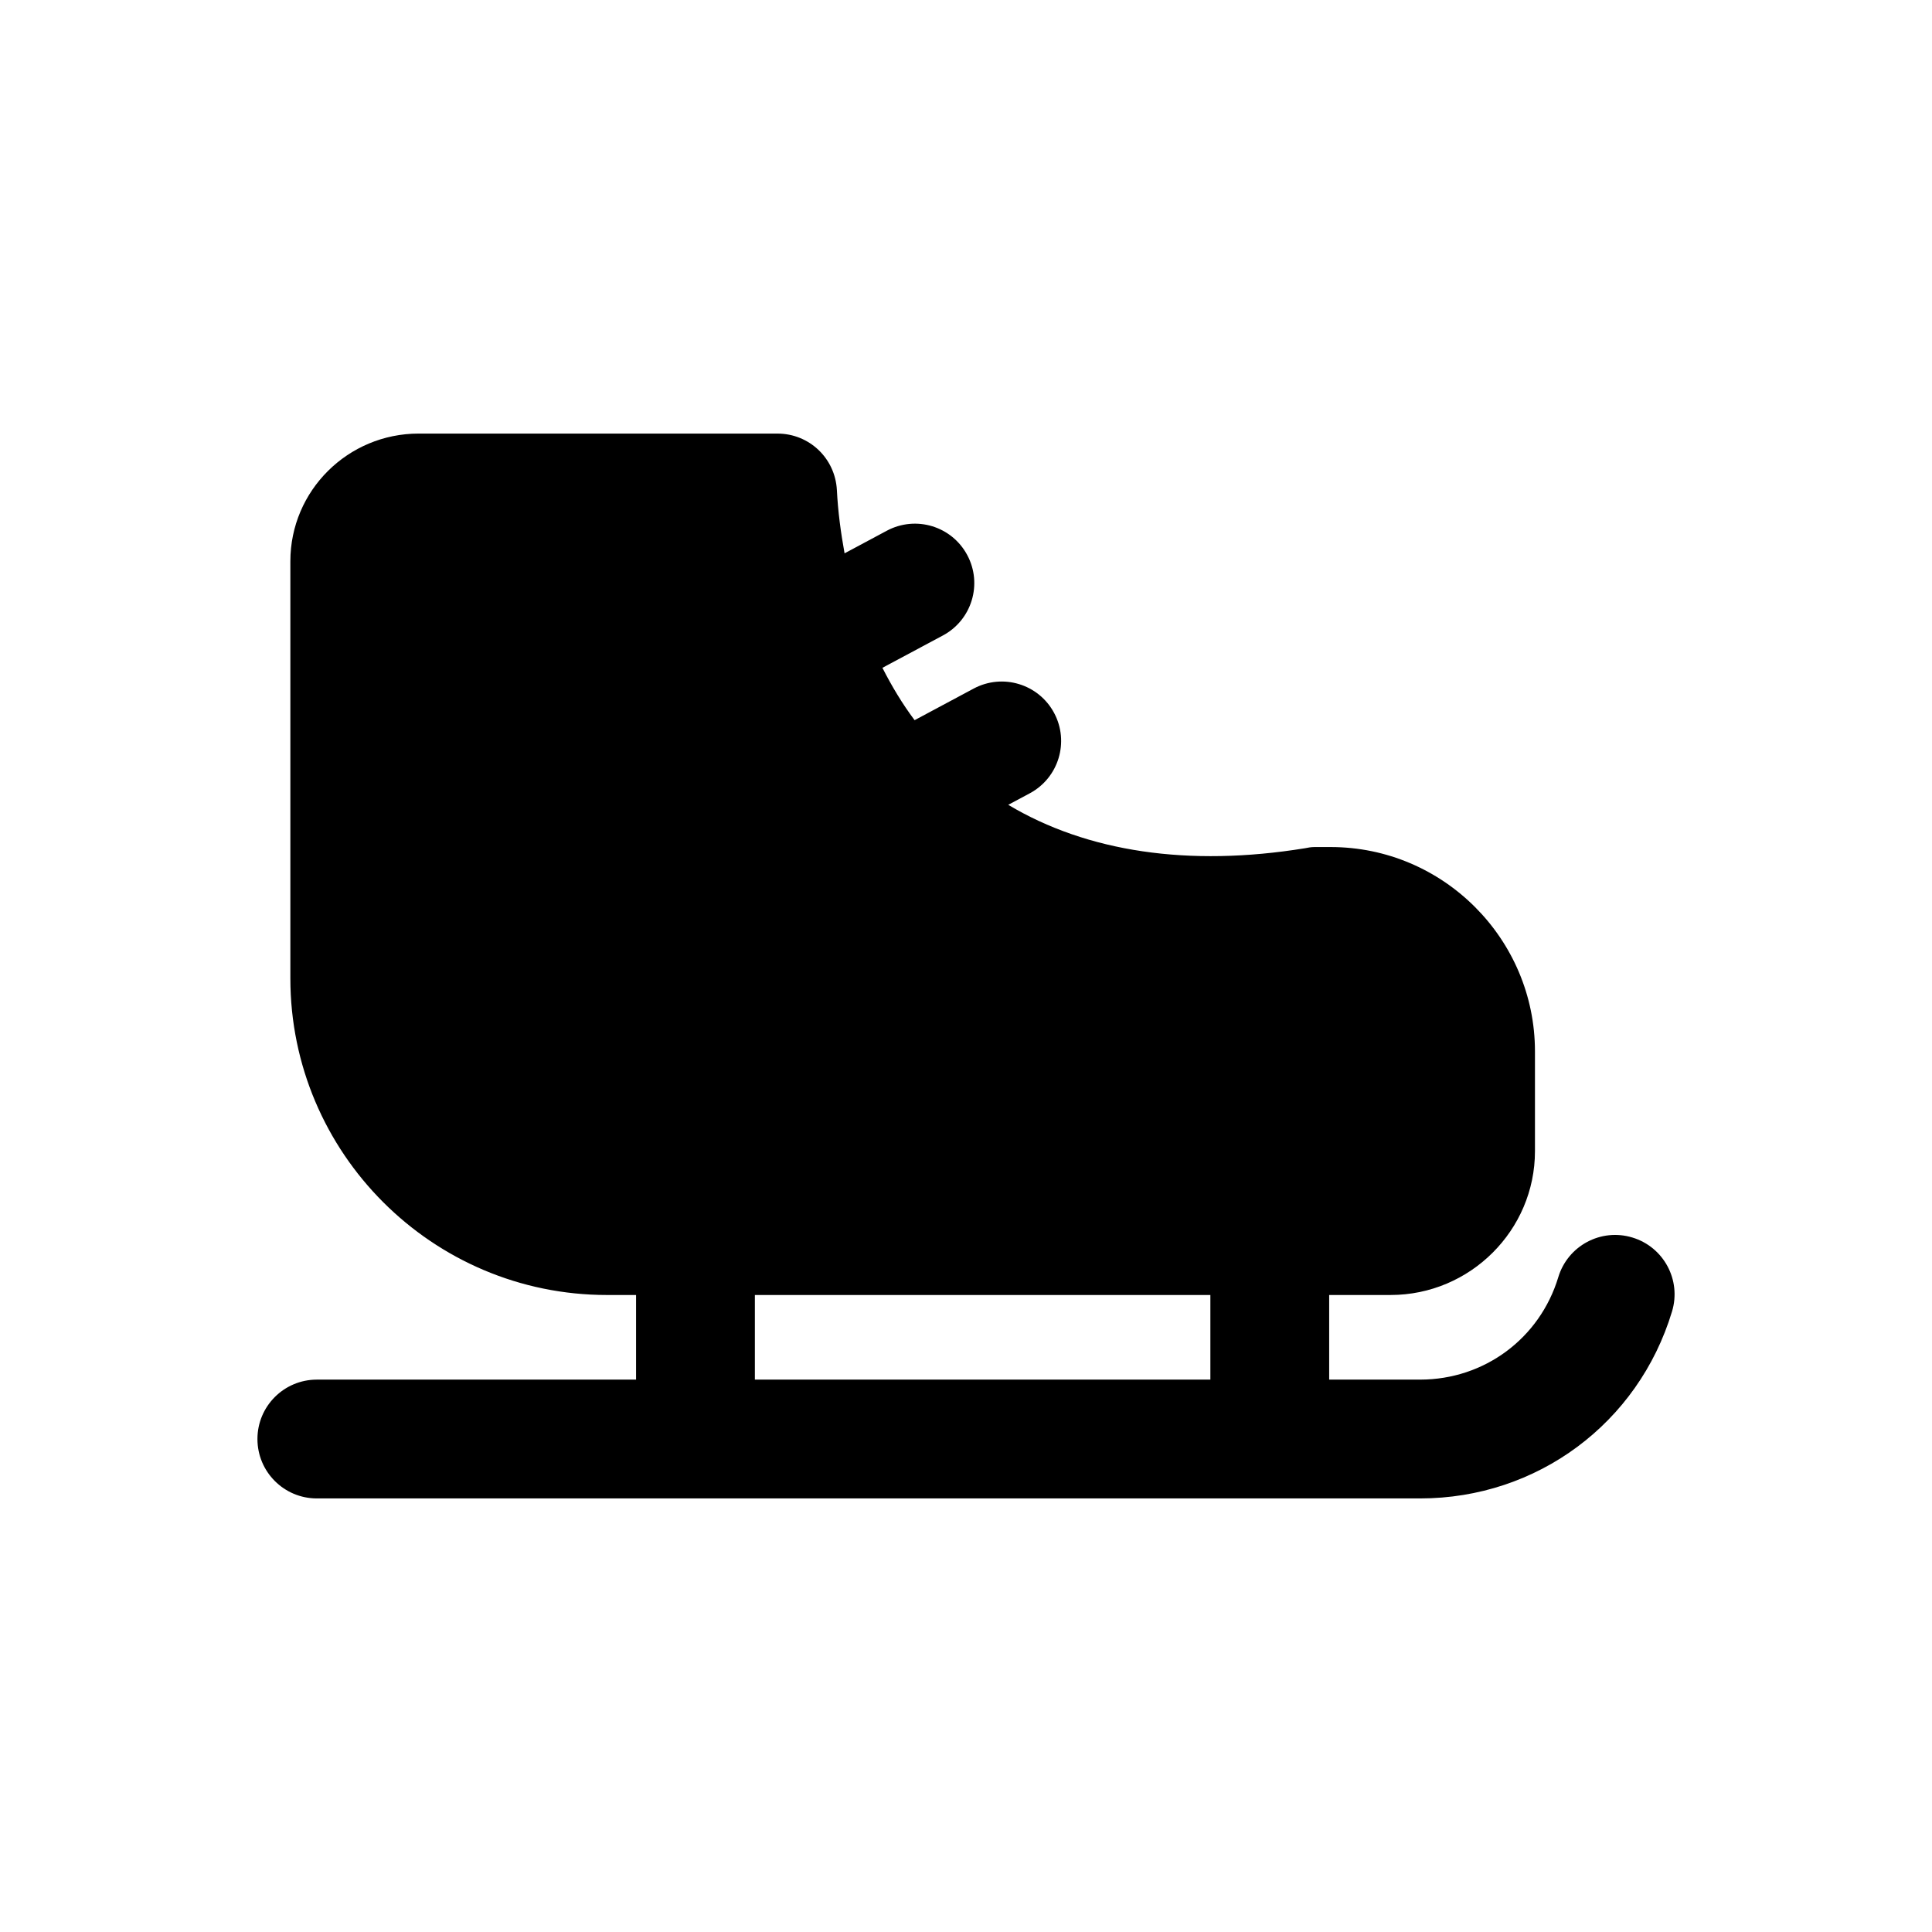
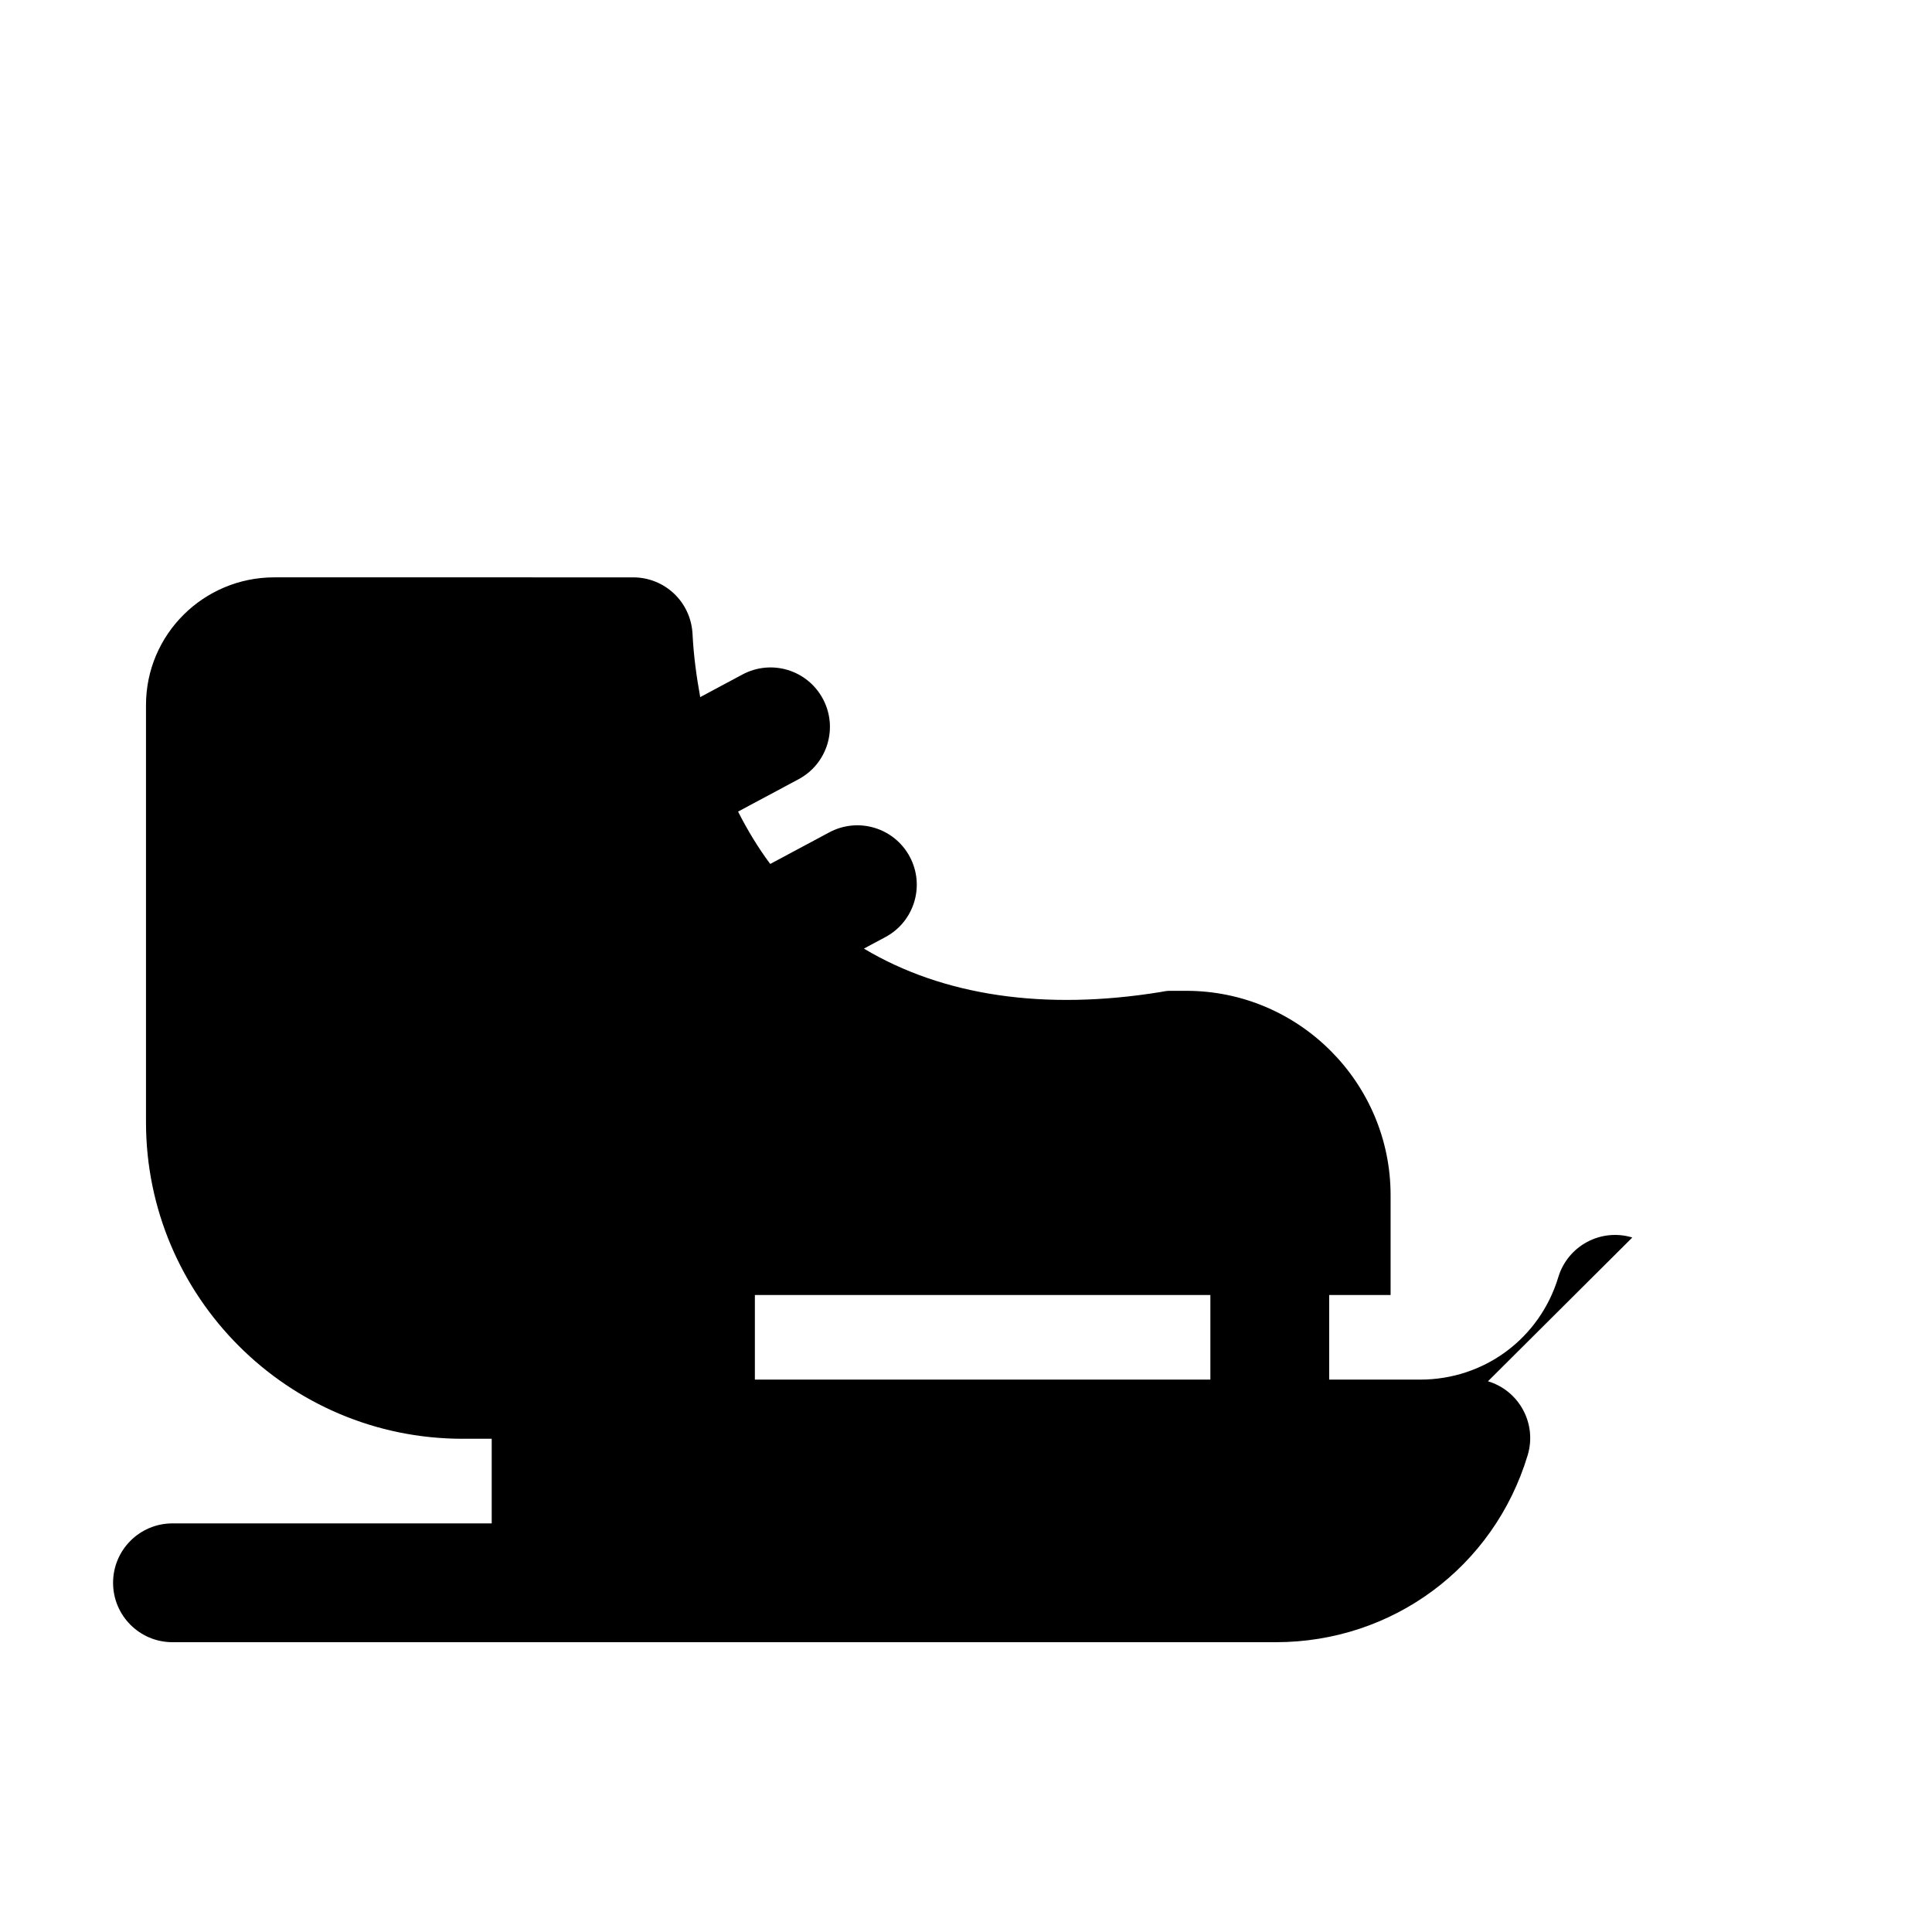
<svg xmlns="http://www.w3.org/2000/svg" fill="#000000" width="800px" height="800px" version="1.1" viewBox="144 144 512 512">
-   <path d="m576.58 471.95c-8.332-2.523-17.098 2.191-19.617 10.516-4.906 16.234-19.617 27.145-36.609 27.145h-24.109v-22.426h16.277c21.094 0 38.258-17.16 38.258-38.102v-26.449c0-29.754-24.246-54.16-54.16-54.16h-4.25c-0.945 0-1.734 0.156-2.523 0.316-30.852 5.008-57.707 1-78.652-11.504l5.695-3.047c7.672-4.106 10.562-13.645 6.457-21.309-4.106-7.664-13.621-10.555-21.309-6.457l-15.66 8.379c-3.223-4.301-6.027-8.965-8.527-13.875l16.023-8.57c7.672-4.106 10.562-13.645 6.457-21.309-4.106-7.672-13.605-10.562-21.309-6.457l-11.203 5.996c-0.984-5.438-1.75-10.992-2.035-16.777-0.473-8.504-7.398-14.957-15.742-14.957l-95.09-0.004c-18.734 0-34.004 15.113-34.004 33.848v110.52c0 46.289 37.625 83.918 83.914 83.918h7.703v22.426h-84.598c-8.703 0-15.742 7.051-15.742 15.742 0 8.695 7.043 15.742 15.742 15.742h292.39c30.965 0 57.793-19.902 66.742-49.531 2.523-8.316-2.18-17.102-10.516-19.617zm-232.53 15.238h120.71v22.426h-120.71z" />
+   <path d="m576.58 471.95c-8.332-2.523-17.098 2.191-19.617 10.516-4.906 16.234-19.617 27.145-36.609 27.145h-24.109v-22.426h16.277v-26.449c0-29.754-24.246-54.16-54.16-54.16h-4.25c-0.945 0-1.734 0.156-2.523 0.316-30.852 5.008-57.707 1-78.652-11.504l5.695-3.047c7.672-4.106 10.562-13.645 6.457-21.309-4.106-7.664-13.621-10.555-21.309-6.457l-15.66 8.379c-3.223-4.301-6.027-8.965-8.527-13.875l16.023-8.57c7.672-4.106 10.562-13.645 6.457-21.309-4.106-7.672-13.605-10.562-21.309-6.457l-11.203 5.996c-0.984-5.438-1.75-10.992-2.035-16.777-0.473-8.504-7.398-14.957-15.742-14.957l-95.09-0.004c-18.734 0-34.004 15.113-34.004 33.848v110.52c0 46.289 37.625 83.918 83.914 83.918h7.703v22.426h-84.598c-8.703 0-15.742 7.051-15.742 15.742 0 8.695 7.043 15.742 15.742 15.742h292.39c30.965 0 57.793-19.902 66.742-49.531 2.523-8.316-2.18-17.102-10.516-19.617zm-232.53 15.238h120.71v22.426h-120.71z" />
</svg>